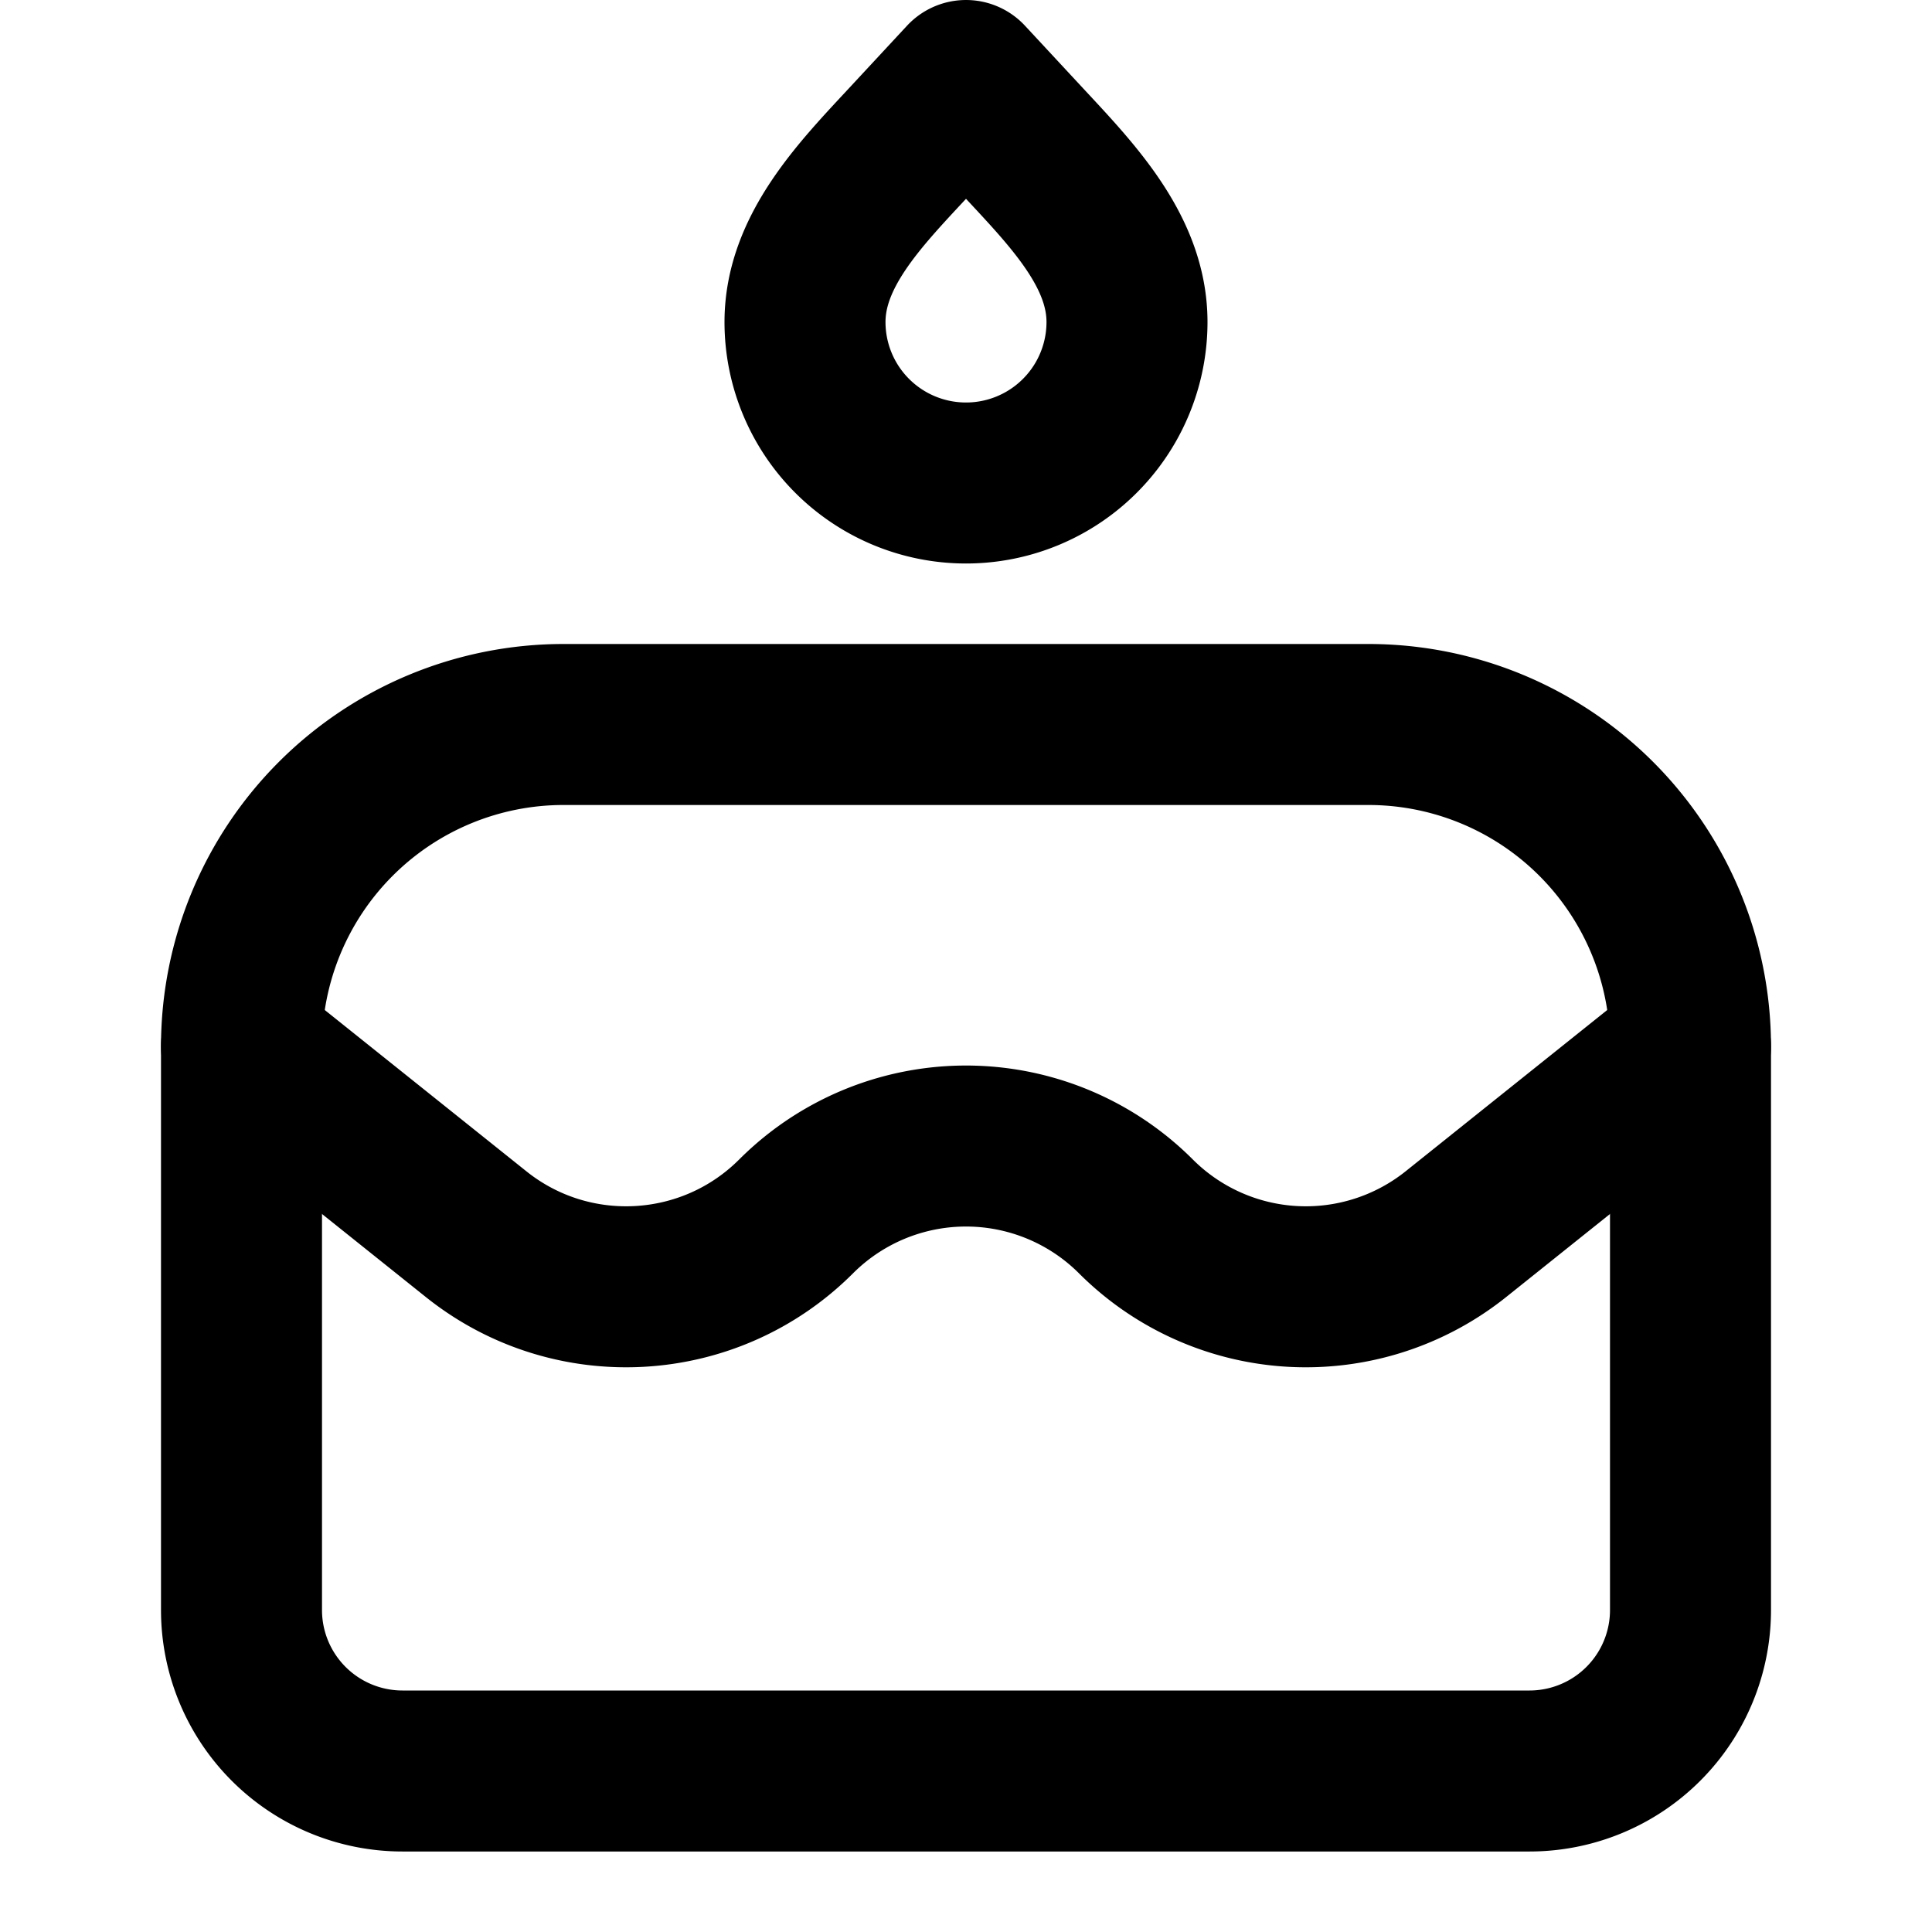
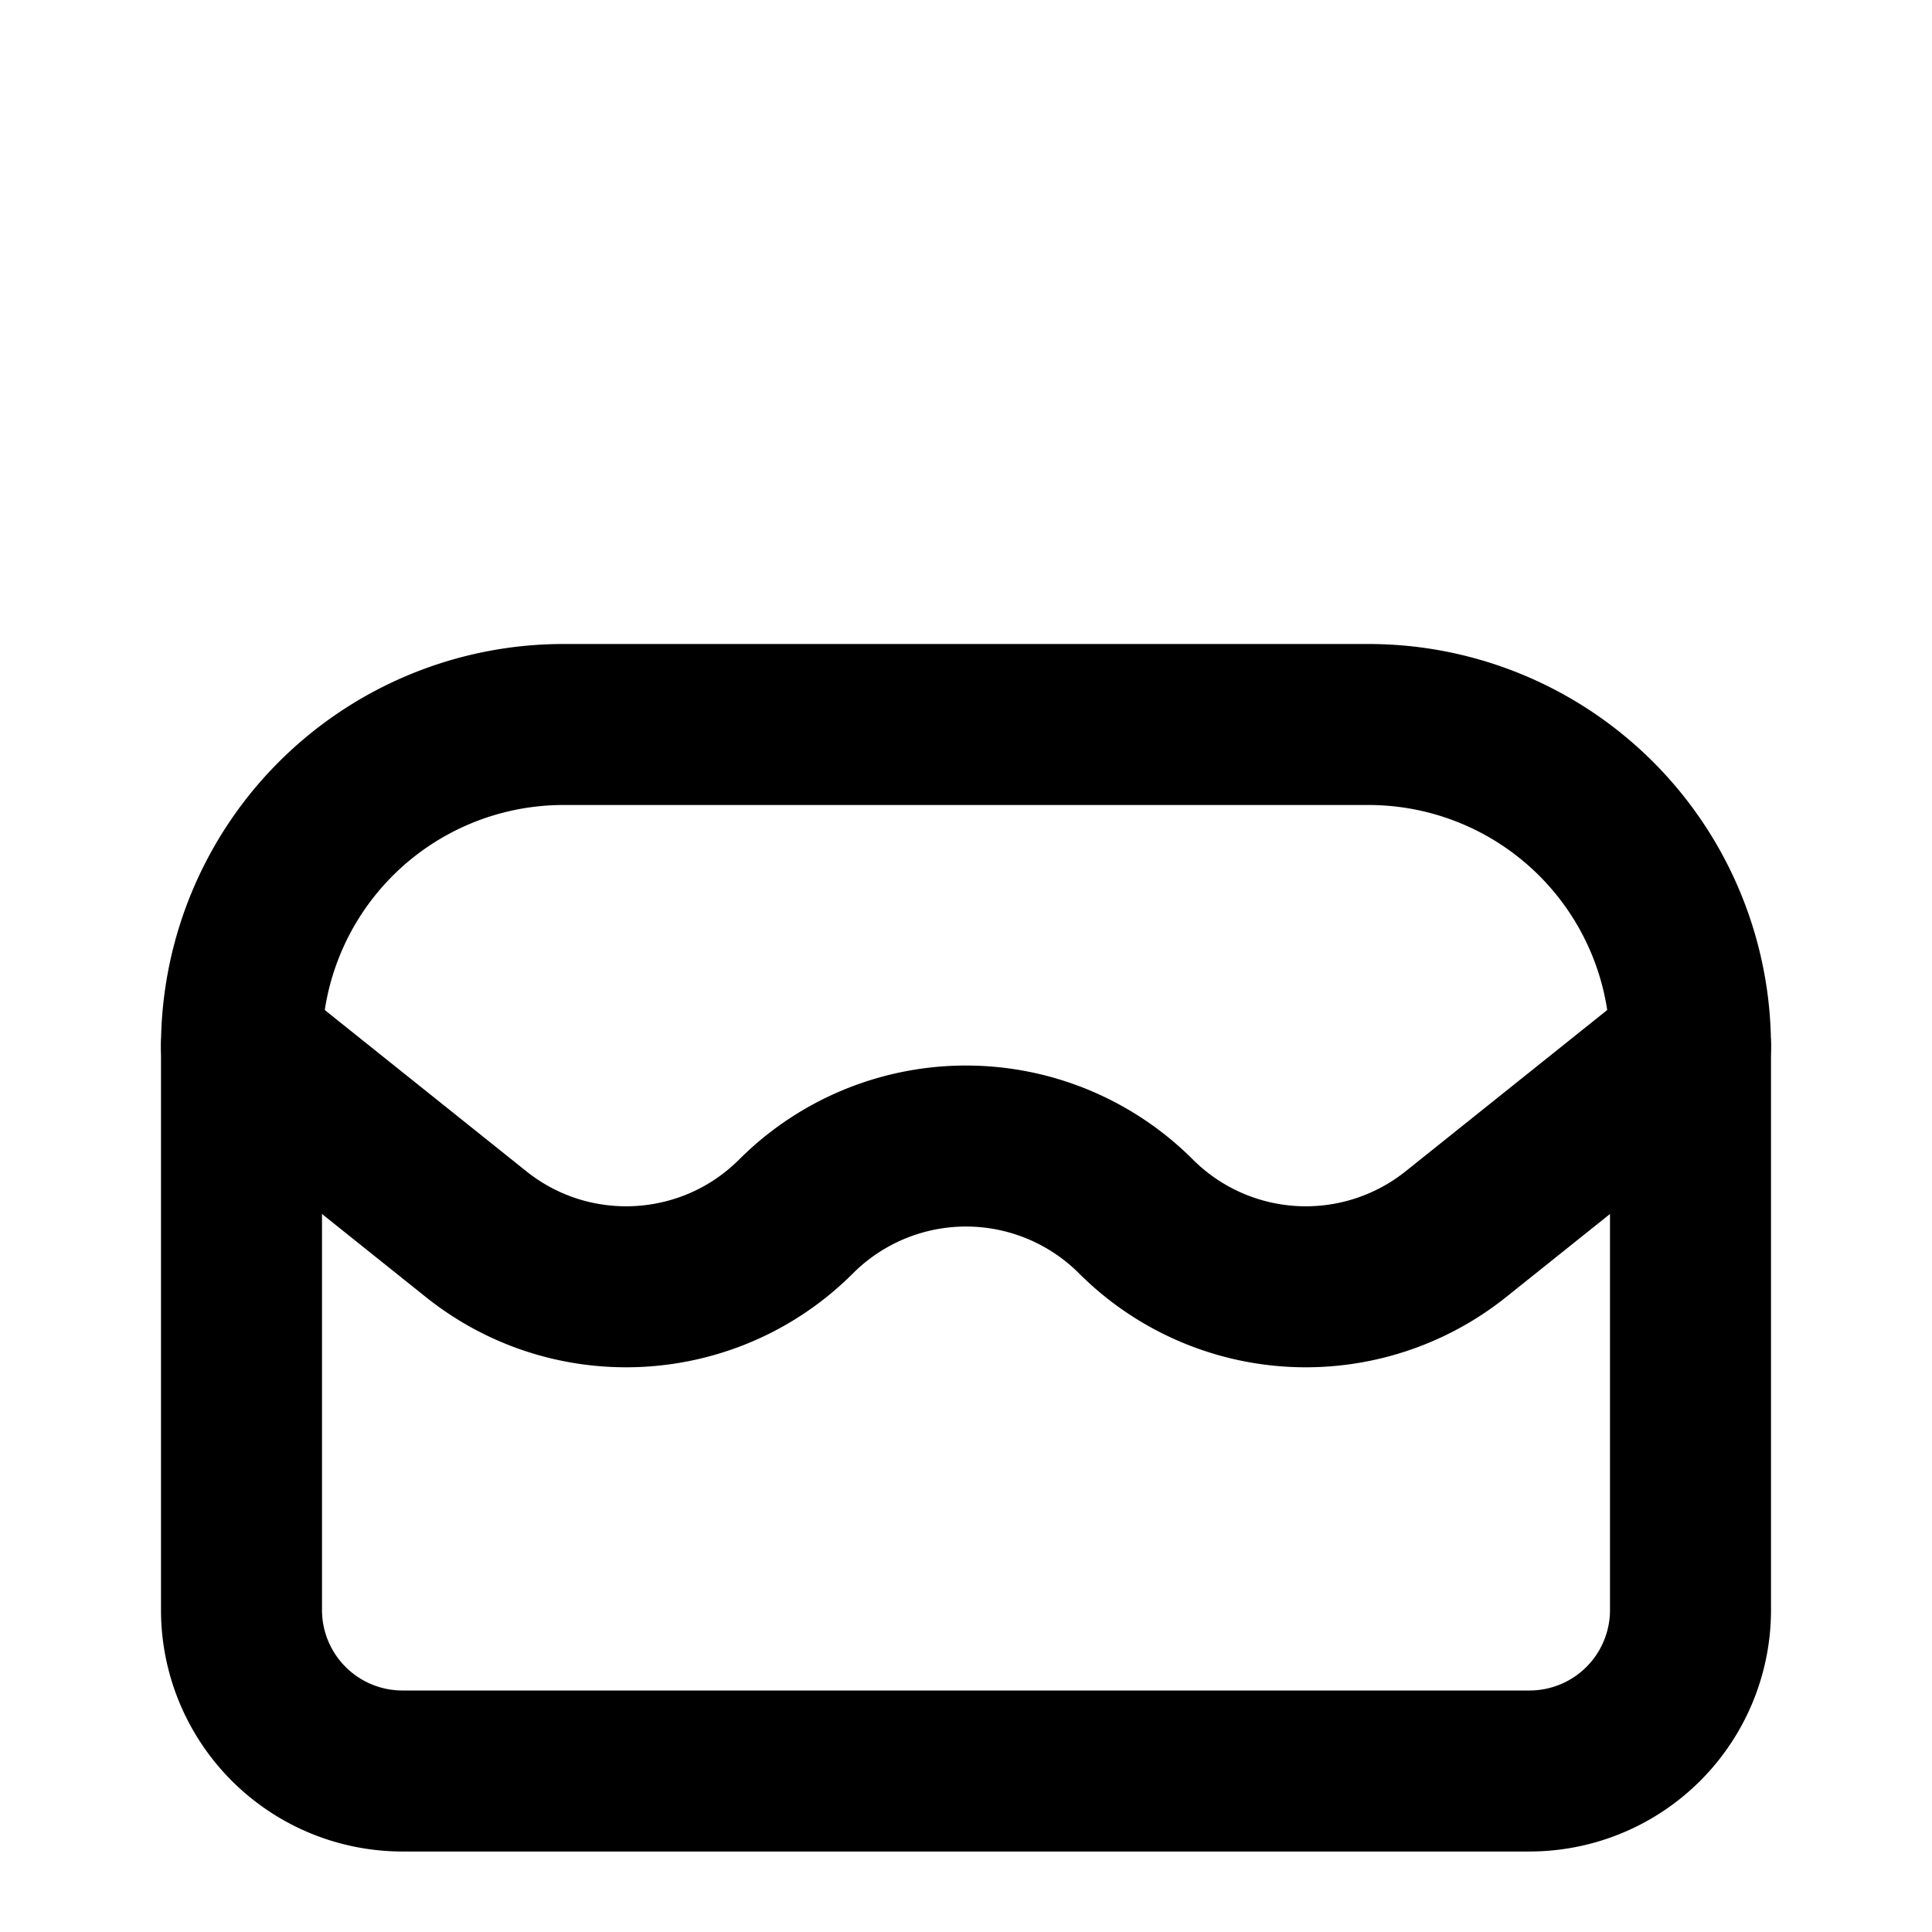
<svg xmlns="http://www.w3.org/2000/svg" width="800" height="800" viewBox="0 0 24 24">
  <g fill="none" stroke="currentColor" stroke-linecap="round" stroke-width="2">
    <path stroke-linejoin="round" d="M3 13a4 4 0 0 1 4-4h10a4 4 0 0 1 4 4v7a2 2 0 0 1-2 2H5a2 2 0 0 1-2-2z" />
    <path d="m3 13l2.914 2.331c1.187.95 2.9.855 3.975-.22v0a2.985 2.985 0 0 1 4.222 0v0a2.985 2.985 0 0 0 3.975.22L21 13" />
-     <path stroke-linejoin="round" d="M12 6a2 2 0 0 1-2-2c0-.876.677-1.576 1.273-2.217L12 1l.727.783C13.323 2.424 14 3.124 14 4a2 2 0 0 1-2 2" />
  </g>
</svg>